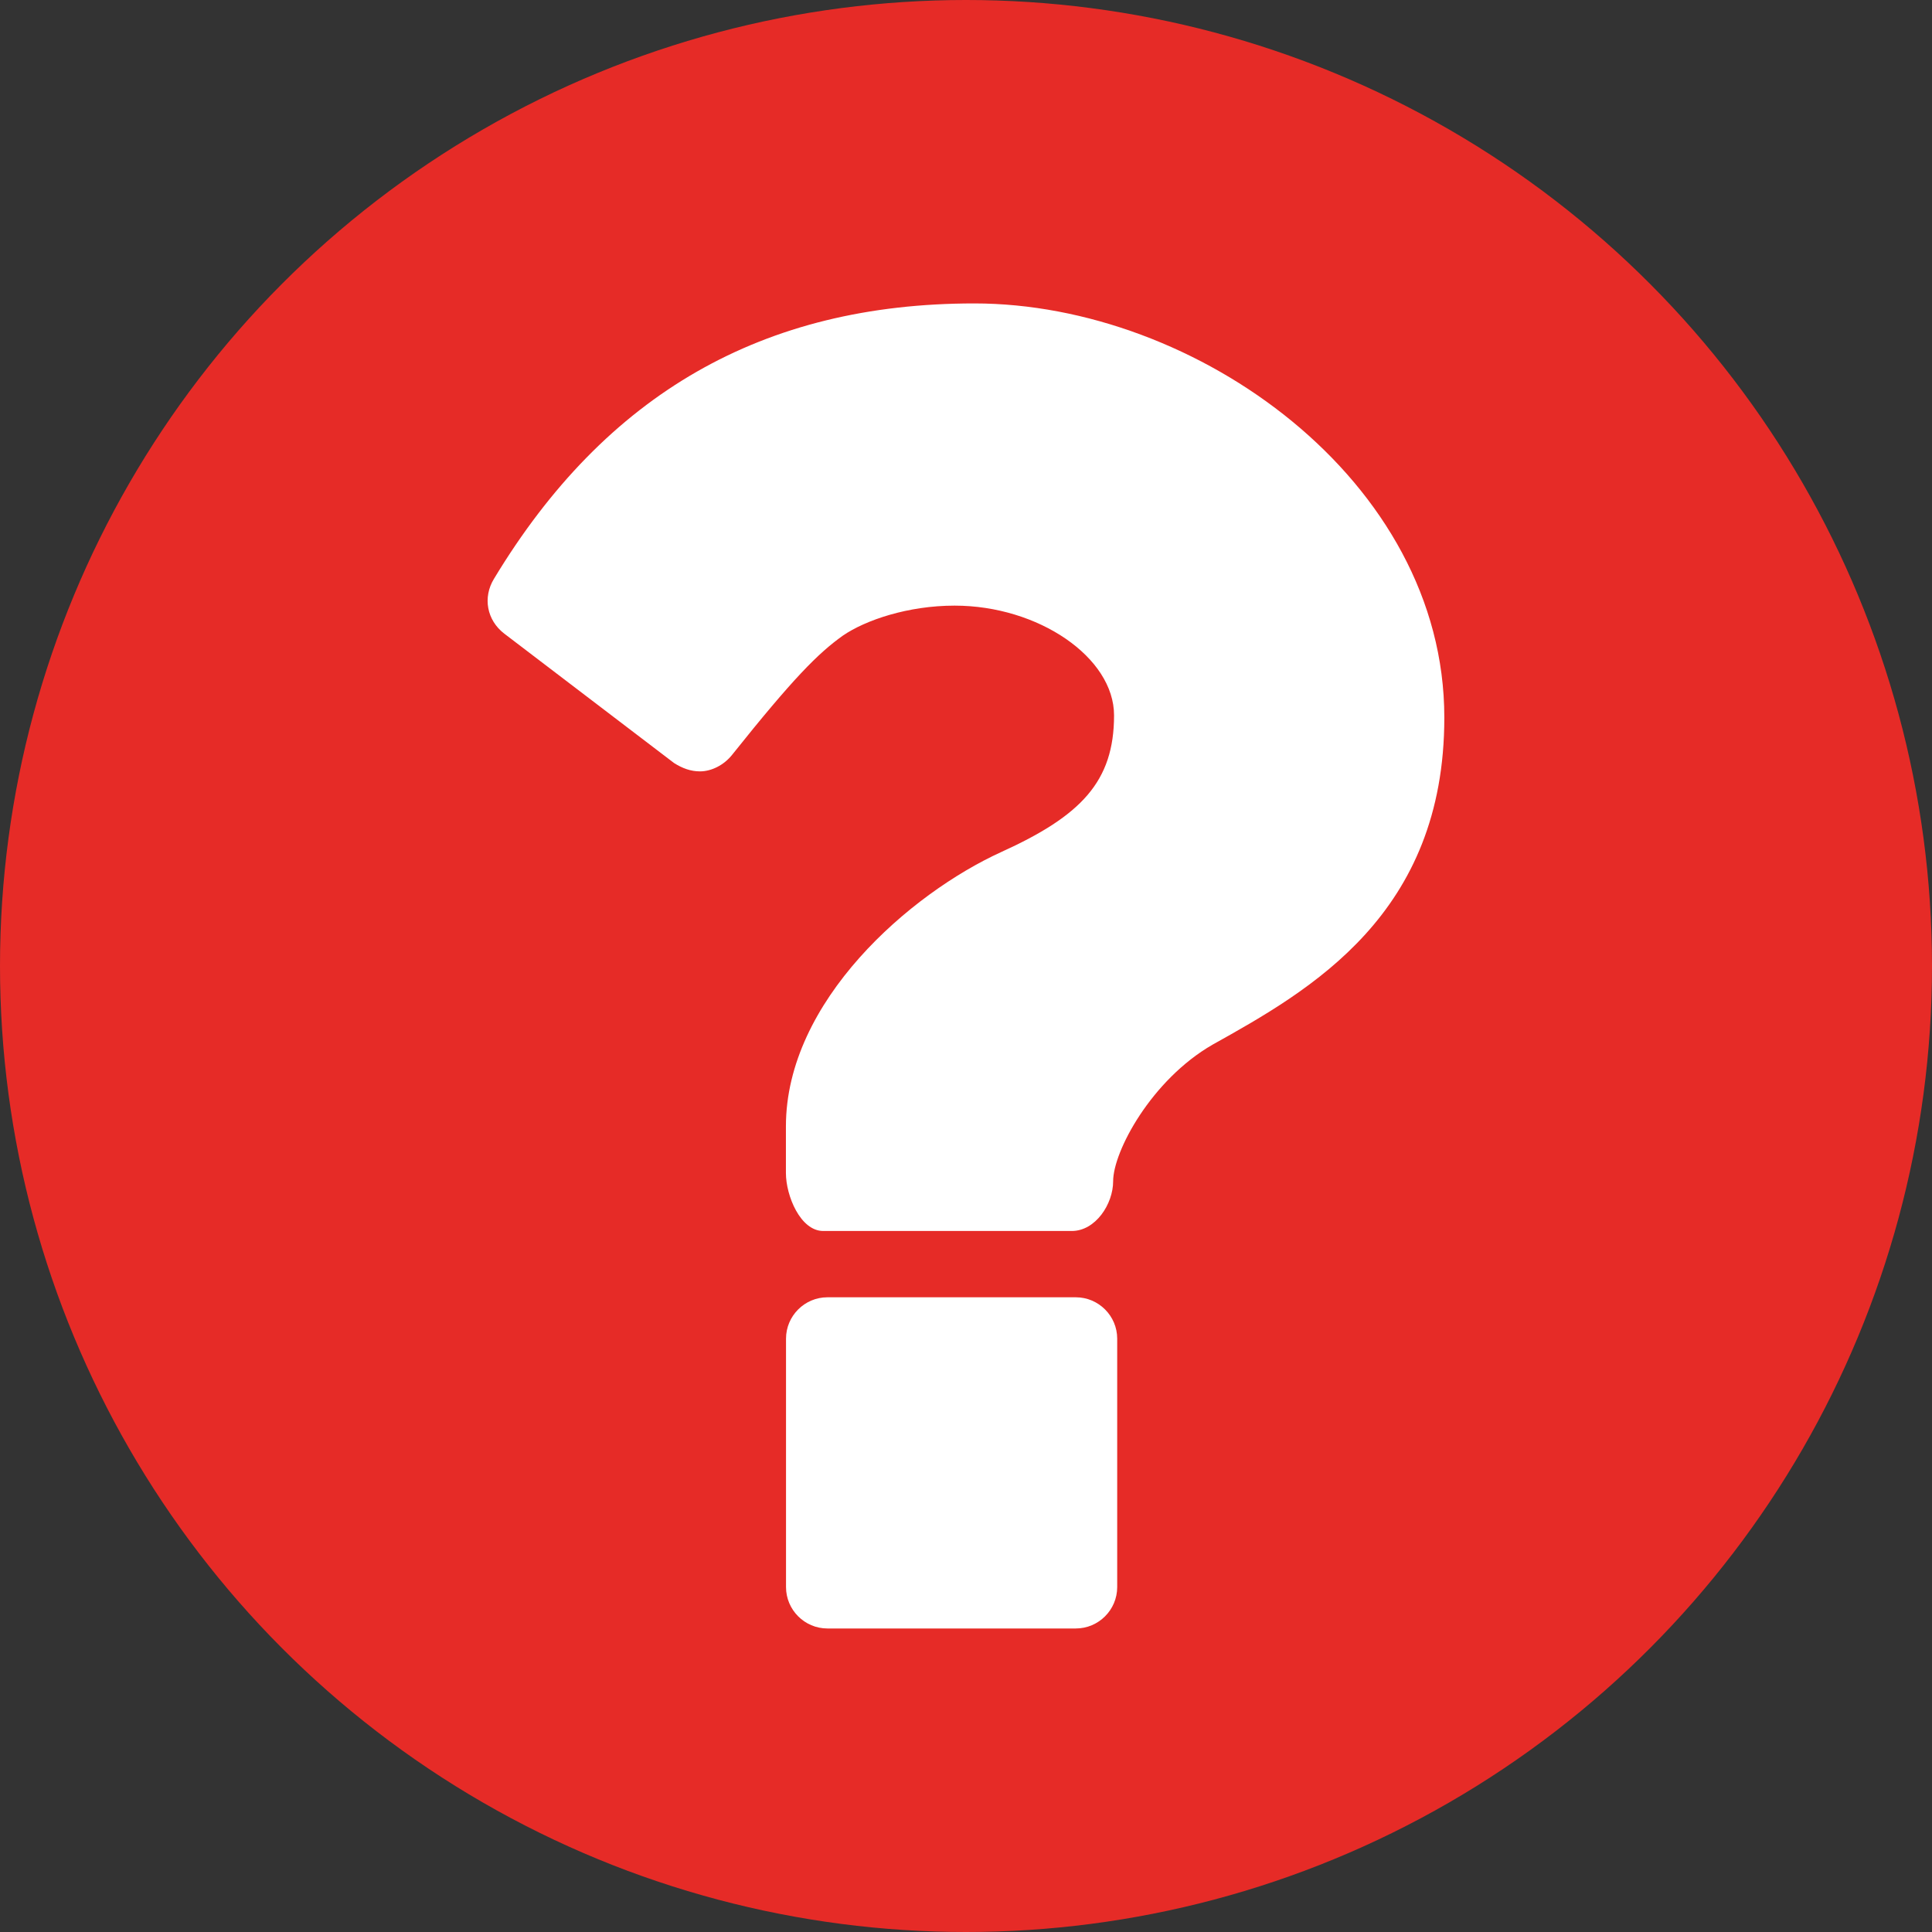
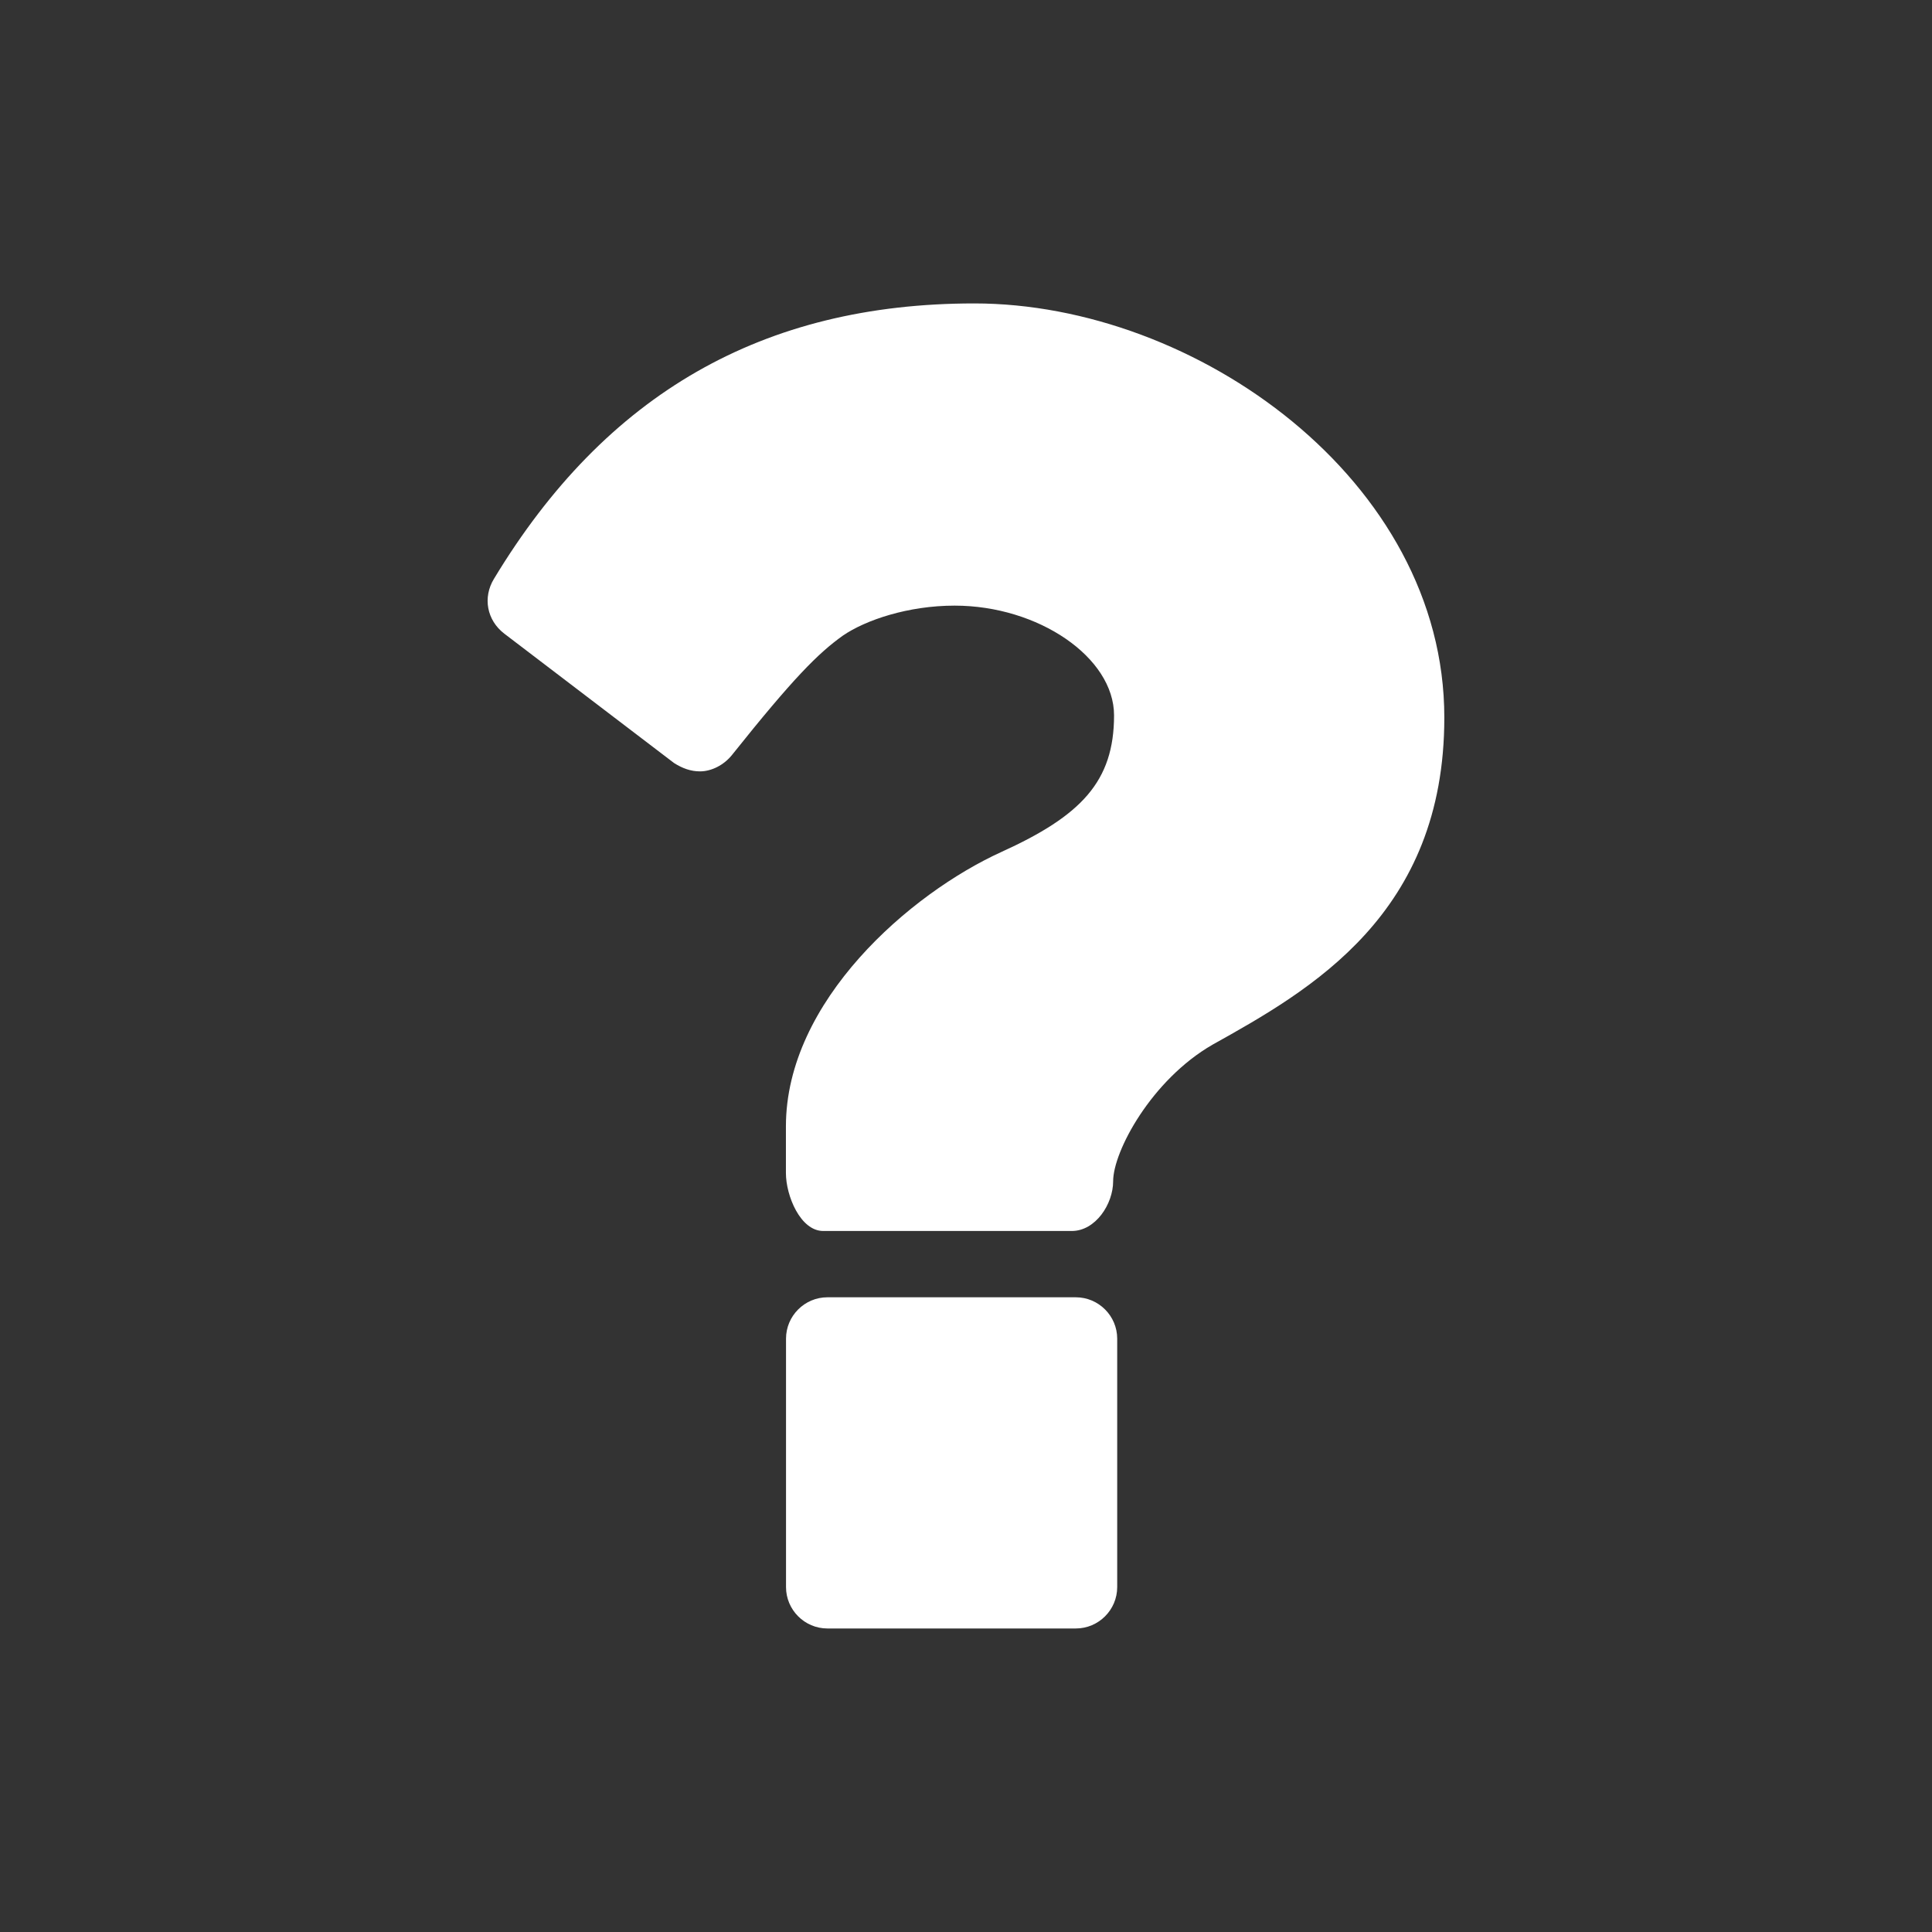
<svg xmlns="http://www.w3.org/2000/svg" version="1.1" id="Layer_1" x="0px" y="0px" width="19px" height="19px" viewBox="0 0 19 19" style="enable-background:new 0 0 19 19;" xml:space="preserve">
  <rect x="0" y="0" width="19" height="19" fill="#333333" stroke="none" />
  <style type="text/css">
	.st0{fill:#E62B27;}
	.st1{fill:#FFFFFF;}
</style>
-   <circle class="st0" cx="9.5" cy="9.5" r="9.5" />
  <g>
    <path class="st1" d="M11.924,10.274c-0.6,0.346-0.977,1.049-0.977,1.343c0,0.224-0.173,0.489-0.407,0.489H8.096   c-0.224,0-0.367-0.346-0.367-0.57v-0.459c0-1.232,1.222-2.29,2.118-2.698c0.784-0.356,1.109-0.692,1.109-1.344   c0-0.57-0.744-1.079-1.568-1.079c-0.458,0-0.876,0.142-1.099,0.295C8.045,6.425,7.801,6.67,7.2,7.423   C7.119,7.525,6.996,7.586,6.884,7.586c-0.091,0-0.173-0.03-0.255-0.082L4.96,6.232C4.787,6.1,4.746,5.875,4.858,5.692   c1.1-1.822,2.647-2.708,4.724-2.708c2.179,0,4.622,1.741,4.622,4.072C14.205,8.991,12.891,9.735,11.924,10.274z M10.987,15.608   c0,0.224-0.183,0.407-0.407,0.407H8.137c-0.224,0-0.407-0.183-0.407-0.407v-2.443c0-0.224,0.183-0.407,0.407-0.407h2.443   c0.224,0,0.407,0.183,0.407,0.407V15.608z" />
  </g>
</svg>